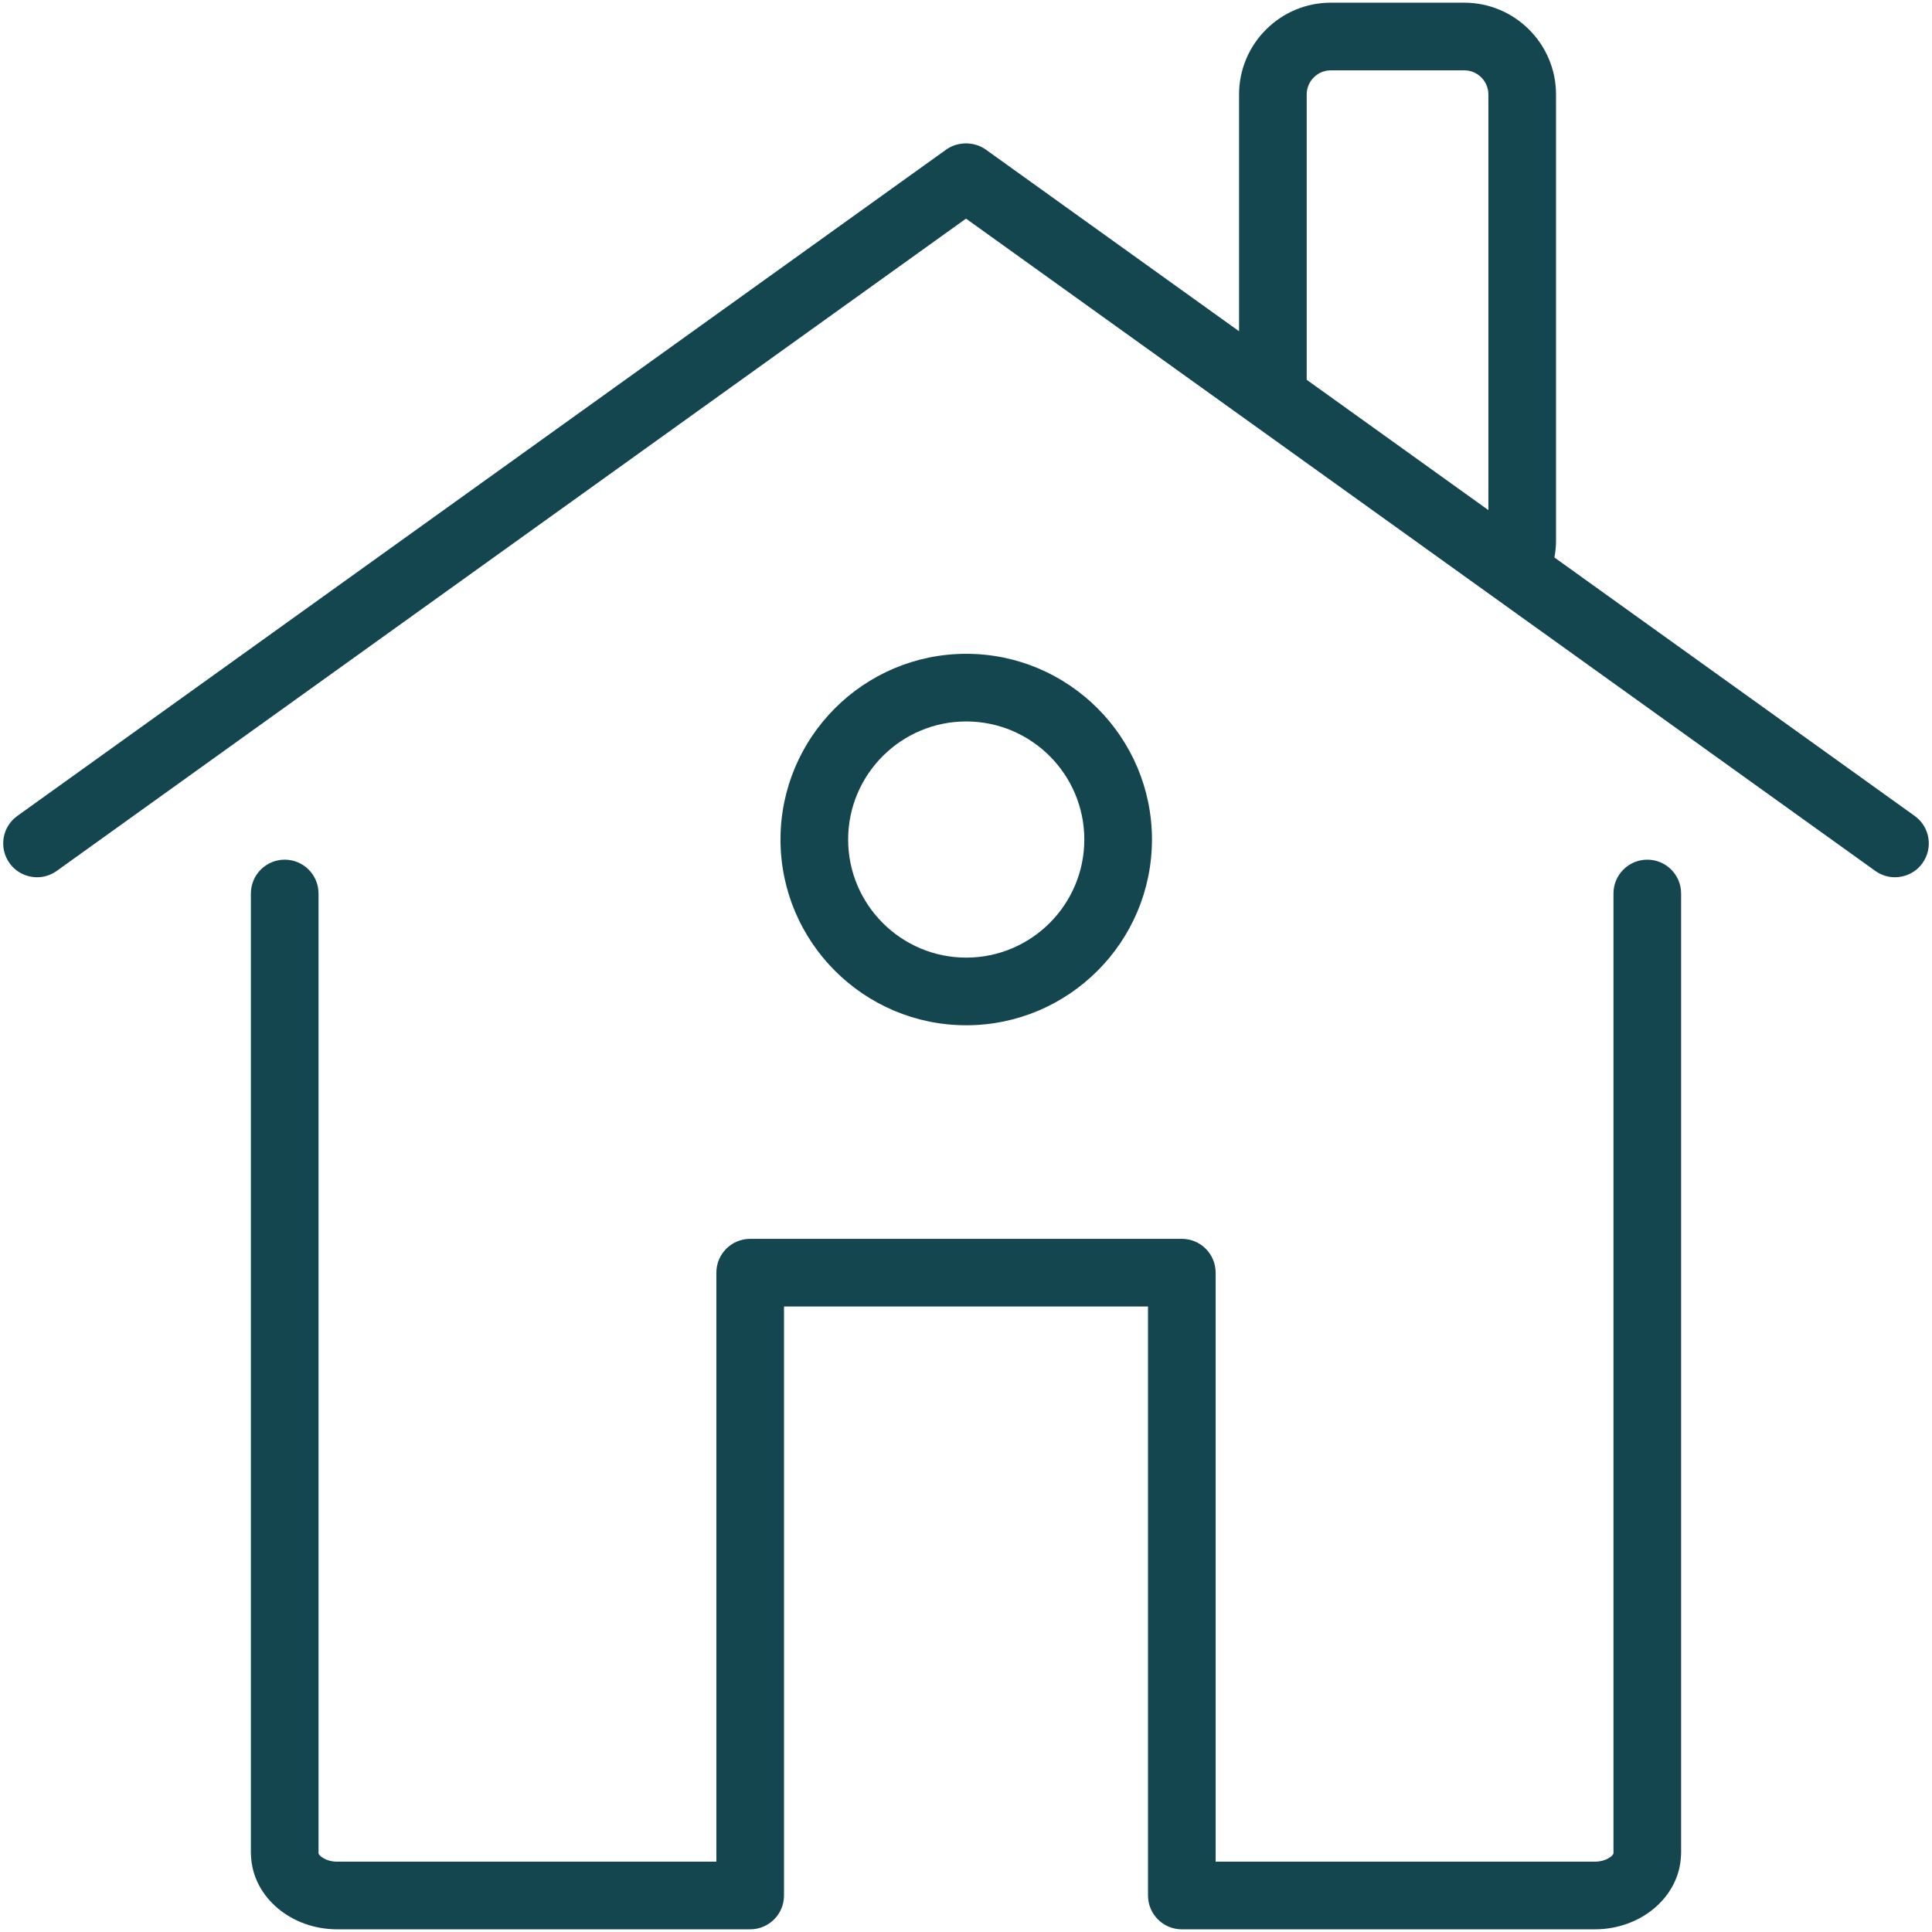
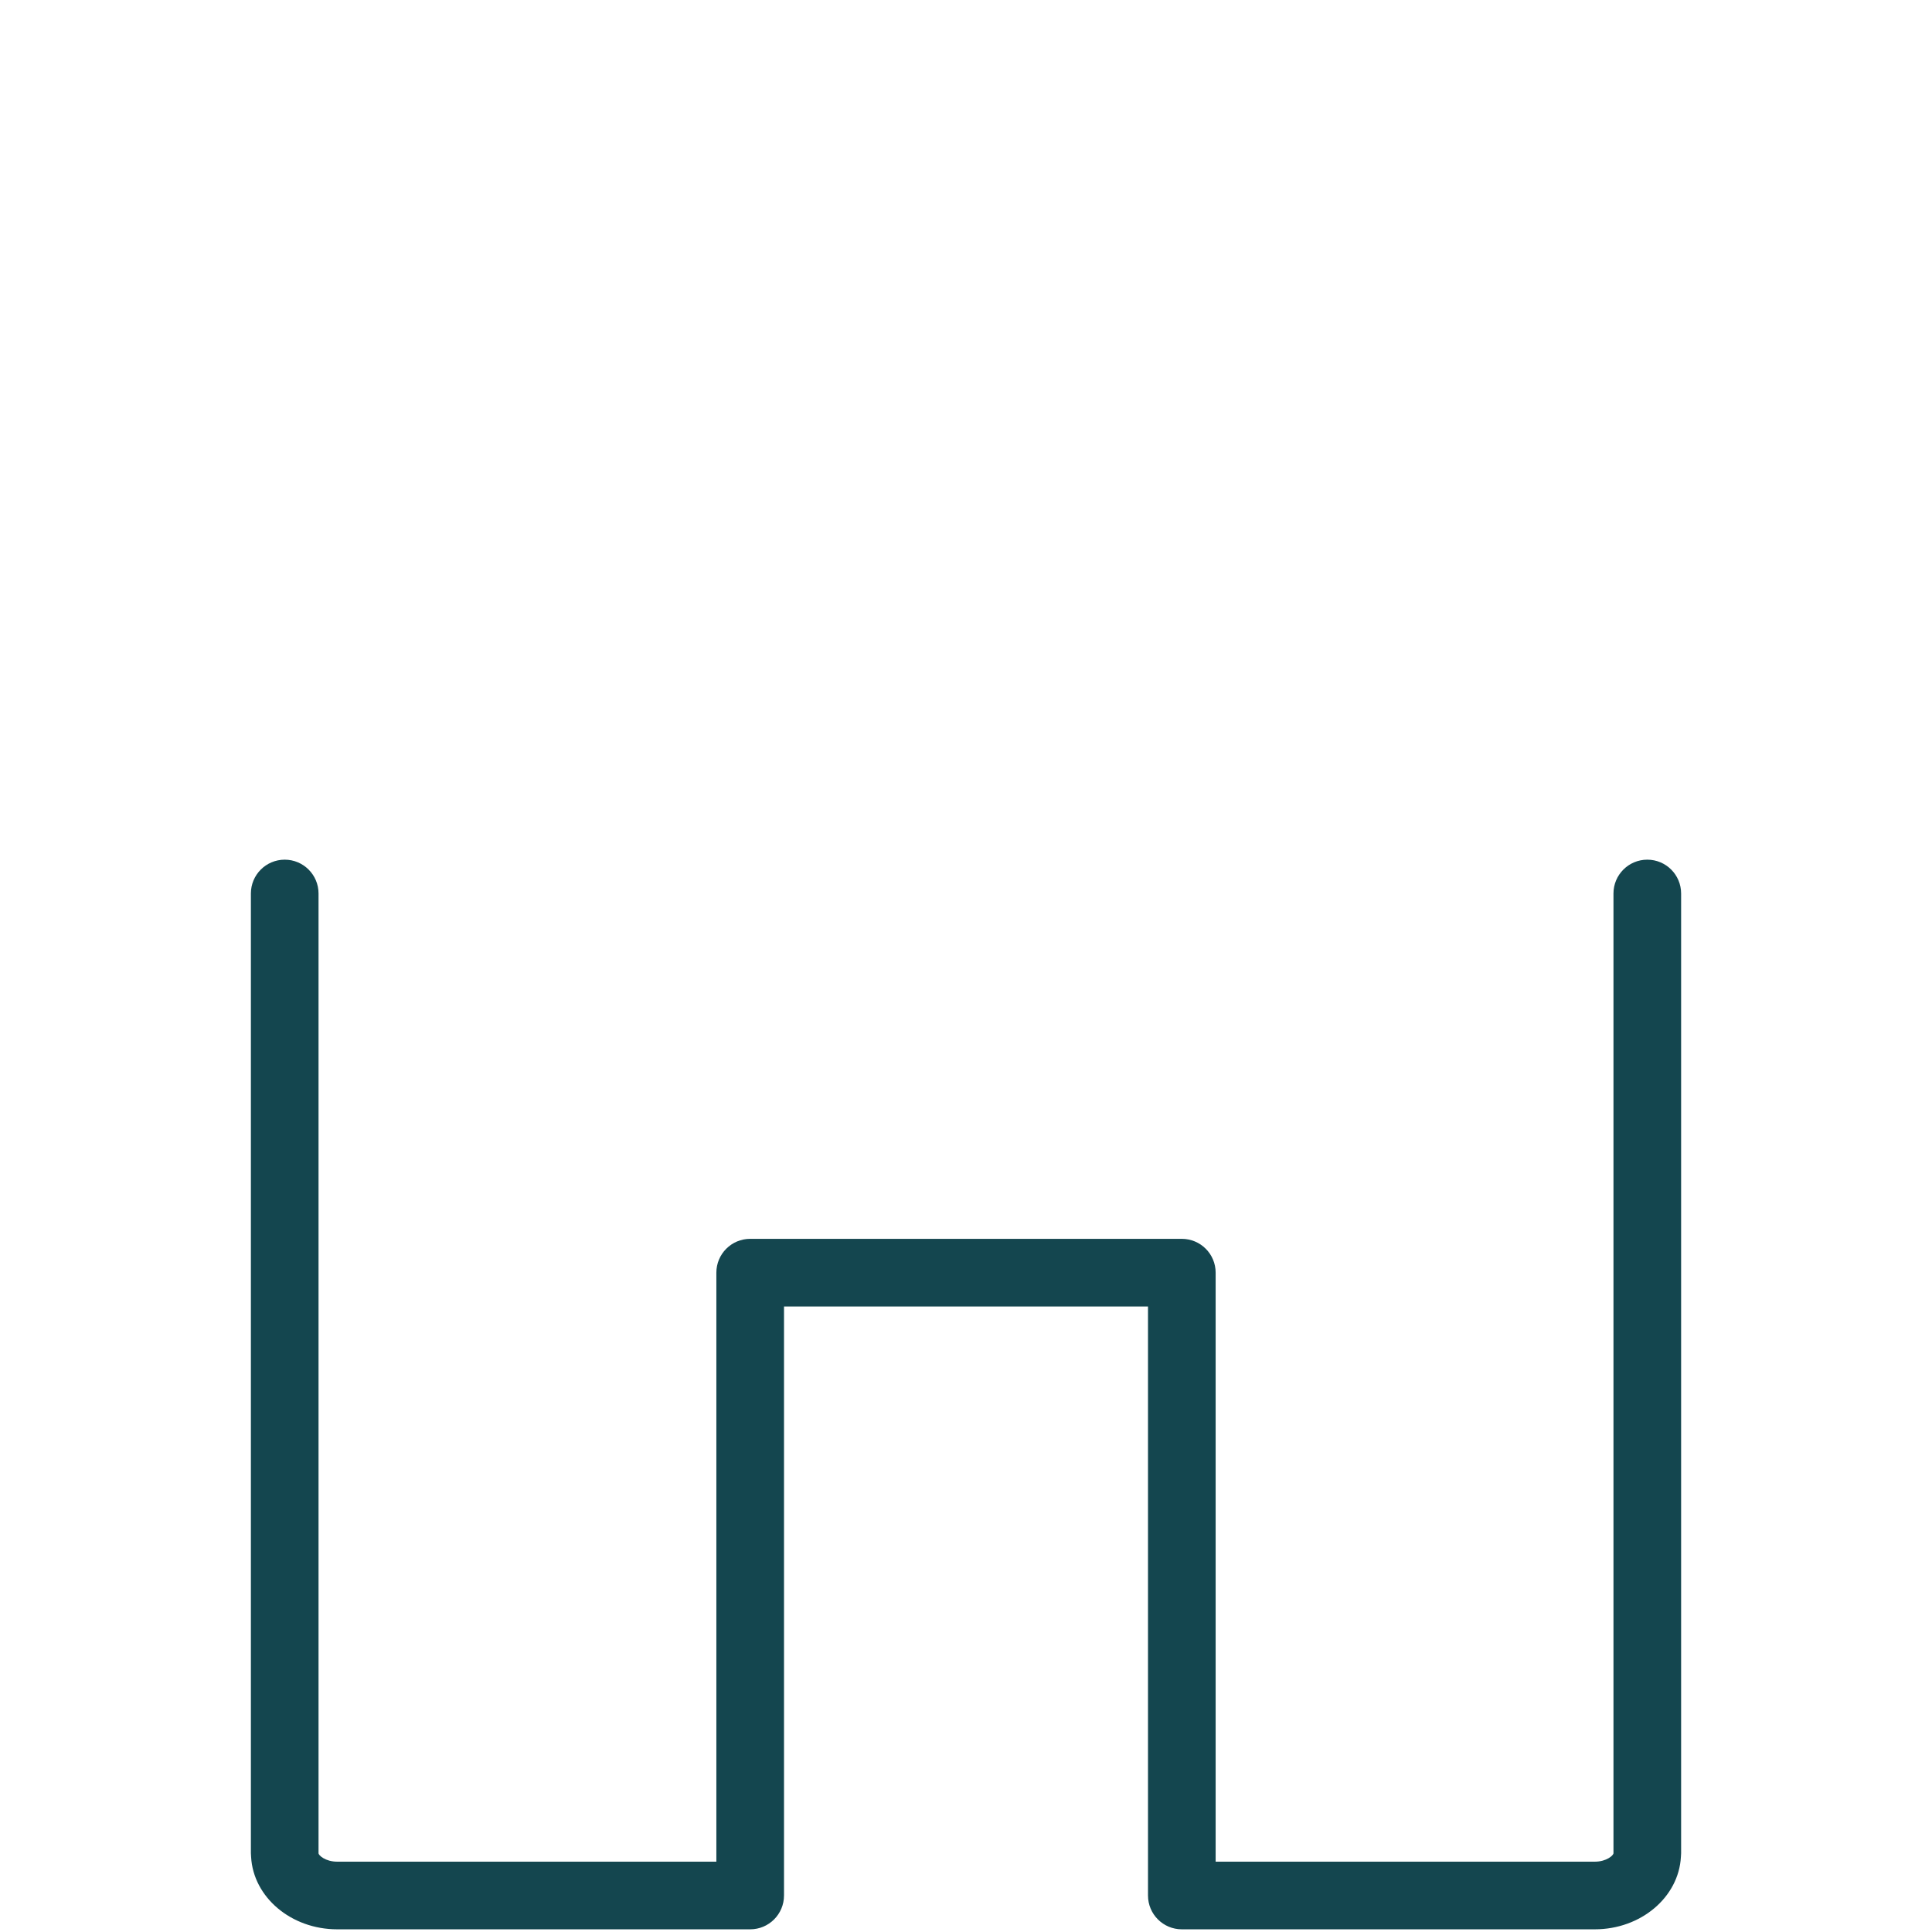
<svg xmlns="http://www.w3.org/2000/svg" version="1.1" id="HOUSE" width="800px" height="800px" viewBox="0 0 1800 1800" enable-background="new 0 0 1800 1800" xml:space="preserve">
  <g>
-     <path fill="#14464f" d="M1783.877,760.195L1448.221,519.4c0.936-5.06,1.49-10.252,1.49-15.58V88.032   c0-47.163-38.371-85.533-85.533-85.533h-124.246c-47.162,0-85.533,38.37-85.533,85.533v220.587L918.581,139.452   c-4.537-3.26-9.654-5.051-14.847-5.618c-1.234-0.156-2.483-0.246-3.732-0.255c-1.249,0.009-2.497,0.099-3.732,0.255   c-5.188,0.567-10.309,2.358-14.846,5.618l-865.3,620.743c-14.143,10.142-17.383,29.829-7.236,43.971   c6.155,8.581,15.822,13.149,25.63,13.149c6.361,0,12.78-1.921,18.341-5.913L900.002,203.69l254.396,182.496l63.024,45.211   l132.331,94.932l64.783,46.473l332.604,238.601c5.562,3.991,11.979,5.913,18.341,5.913c9.809,0,19.476-4.568,25.631-13.149   C1801.26,790.027,1798.02,770.337,1783.877,760.195z M1217.423,353.834V88.032c0-12.411,10.099-22.509,22.509-22.509h124.246   c12.41,0,22.509,10.098,22.509,22.509v387.226L1217.423,353.834z" />
    <path fill="#14464f" d="M1534.746,800.935c-17.404,0-31.512,14.107-31.512,31.512v894.17c0,1.895-6.37,7.86-17.418,7.86h-353.228   v-548.772c0-17.404-14.107-31.512-31.513-31.512H698.928c-17.404,0-31.512,14.107-31.512,31.512v548.772H314.188   c-11.048,0-17.418-5.966-17.418-7.86v-894.17c0-17.405-14.107-31.512-31.512-31.512c-17.404,0-31.512,14.107-31.512,31.512v894.17   c0,1.169,0.136,2.303,0.197,3.459c2.071,37.474,37.214,67.426,80.245,67.426h384.74c17.405,0,31.512-14.108,31.512-31.513v-548.771   h339.125v548.771c0,17.404,14.107,31.513,31.512,31.513h384.74c43.031,0,78.174-29.952,80.244-67.426   c0.063-1.156,0.198-2.29,0.198-3.459v-894.17C1566.259,815.042,1552.151,800.935,1534.746,800.935z" />
-     <path fill="#14464f" d="M1073.253,782.176c0-95.411-77.624-173.04-173.04-173.04s-173.04,77.628-173.04,173.04   c0,95.416,77.624,173.04,173.04,173.04S1073.253,877.592,1073.253,782.176z M790.198,782.176   c0-60.663,49.352-110.016,110.016-110.016s110.015,49.353,110.015,110.016c0,60.664-49.352,110.016-110.015,110.016   S790.198,842.84,790.198,782.176z" />
  </g>
</svg>